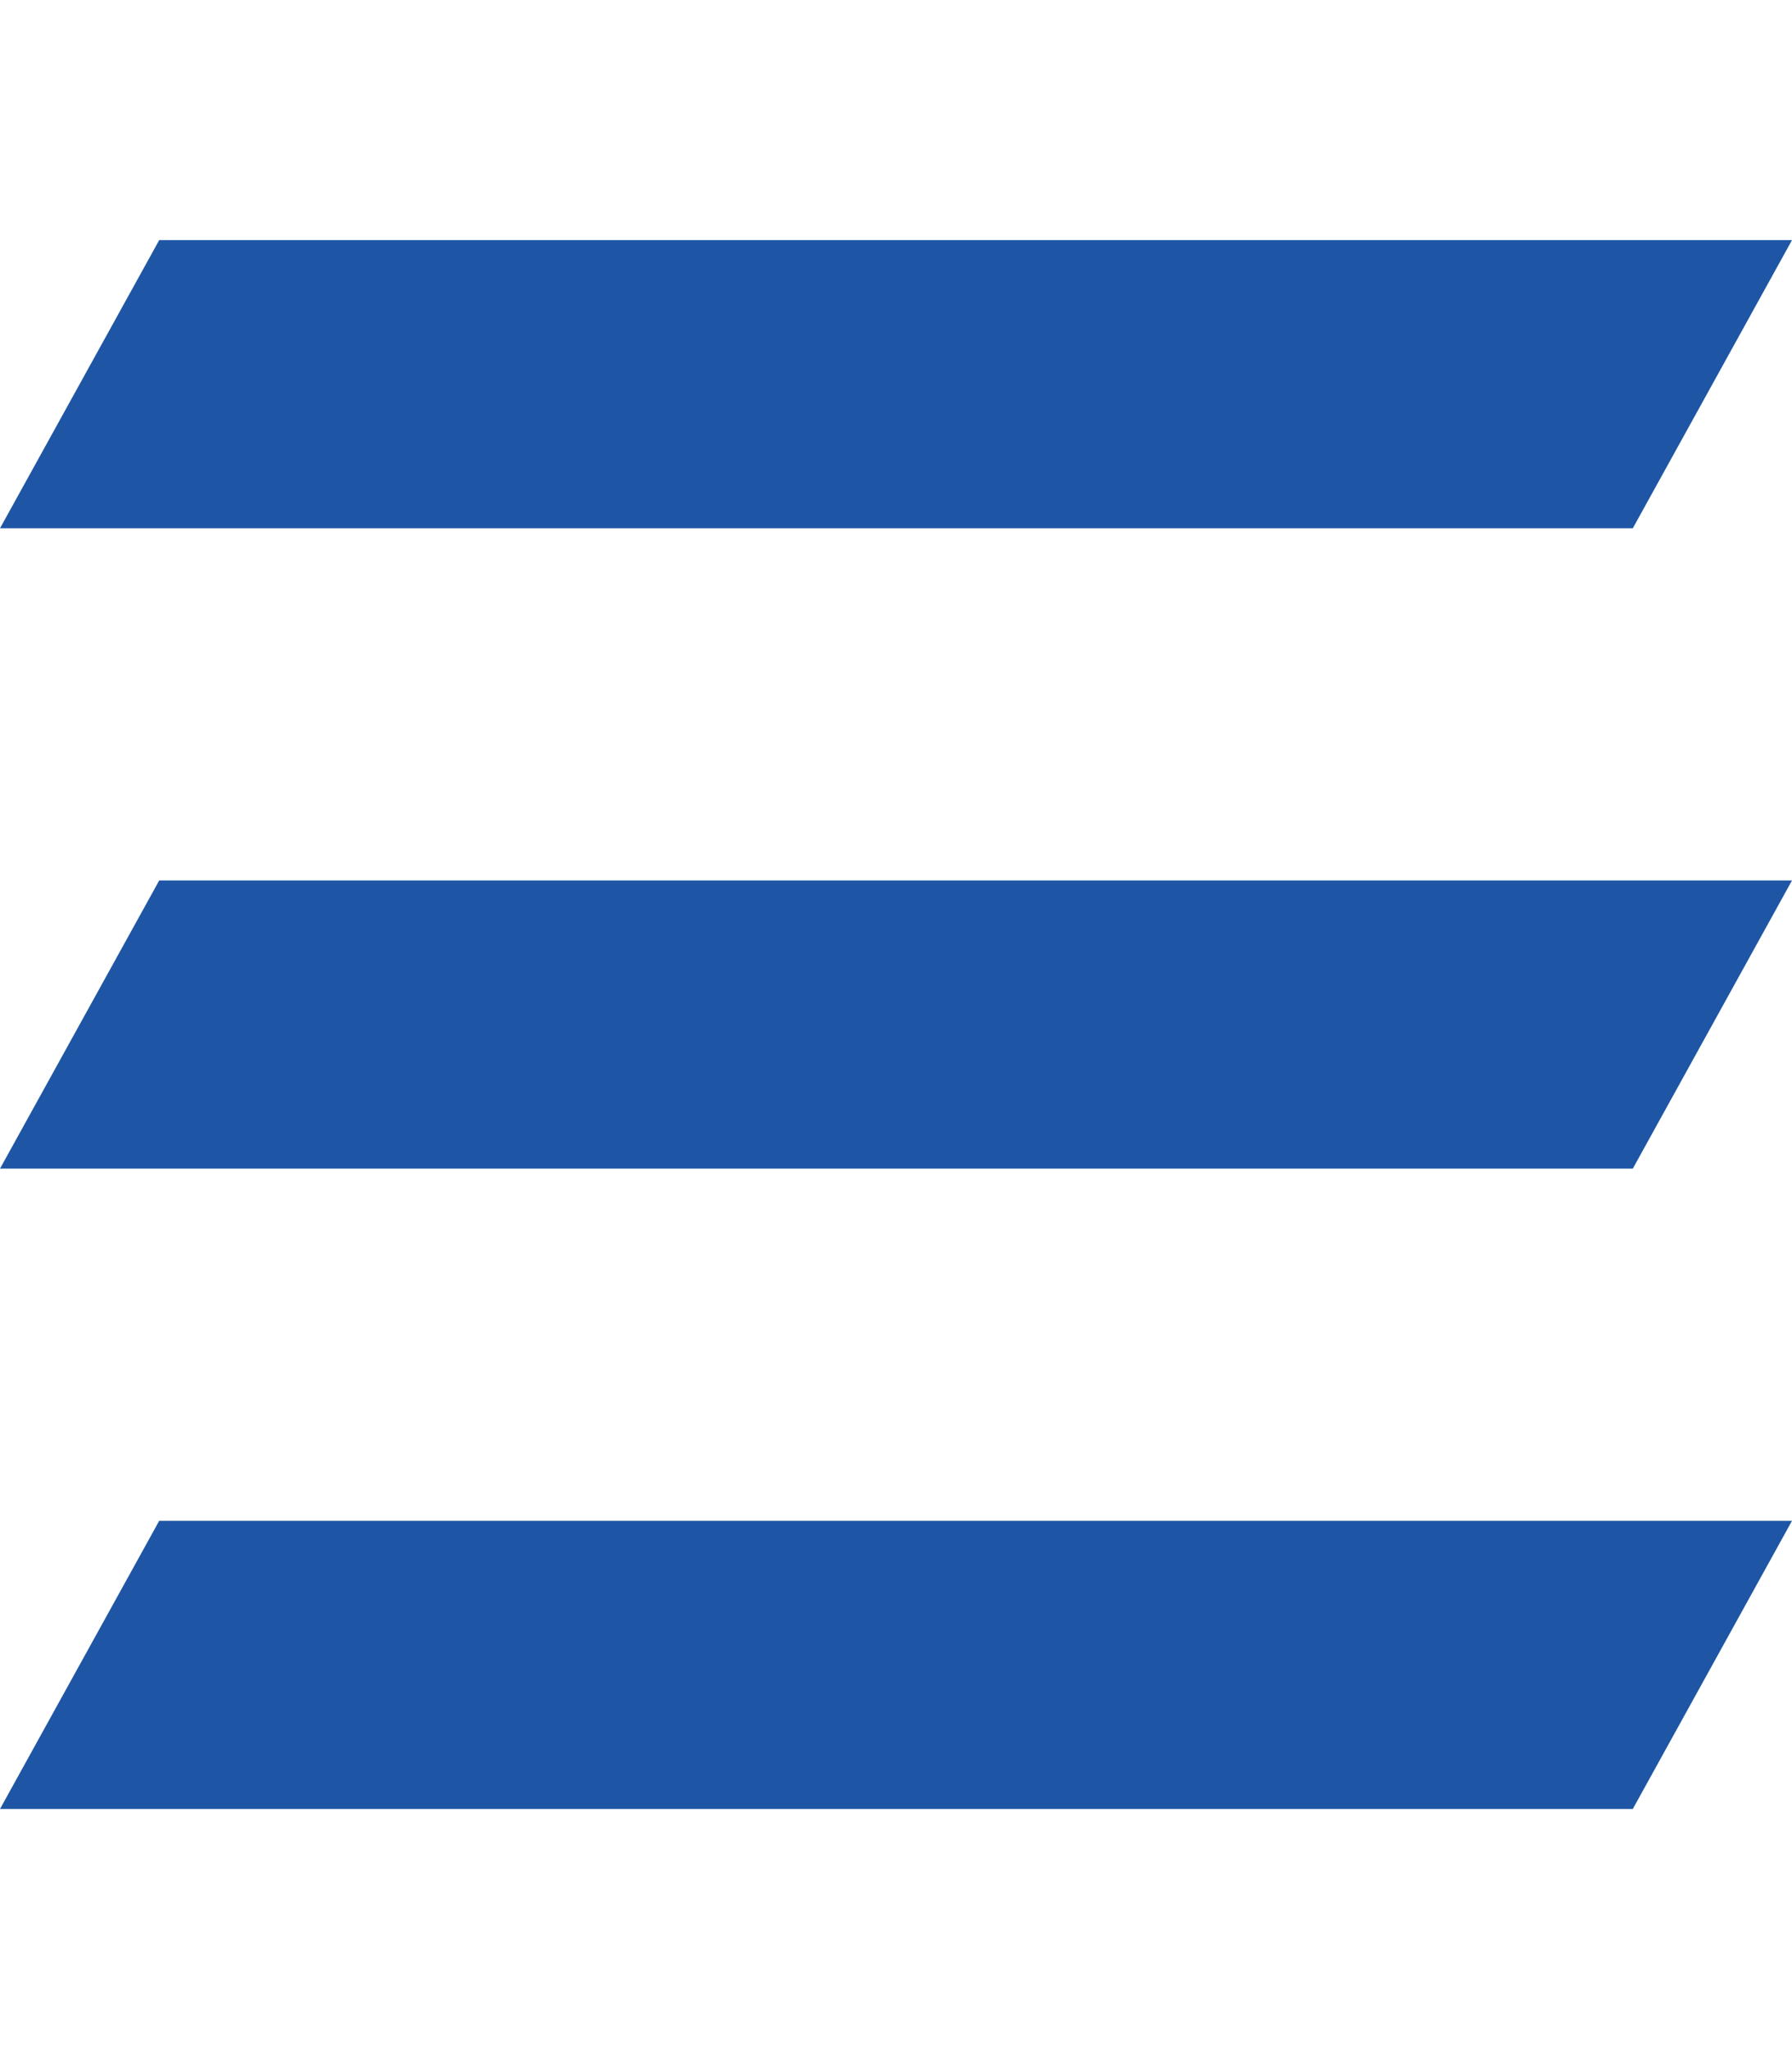
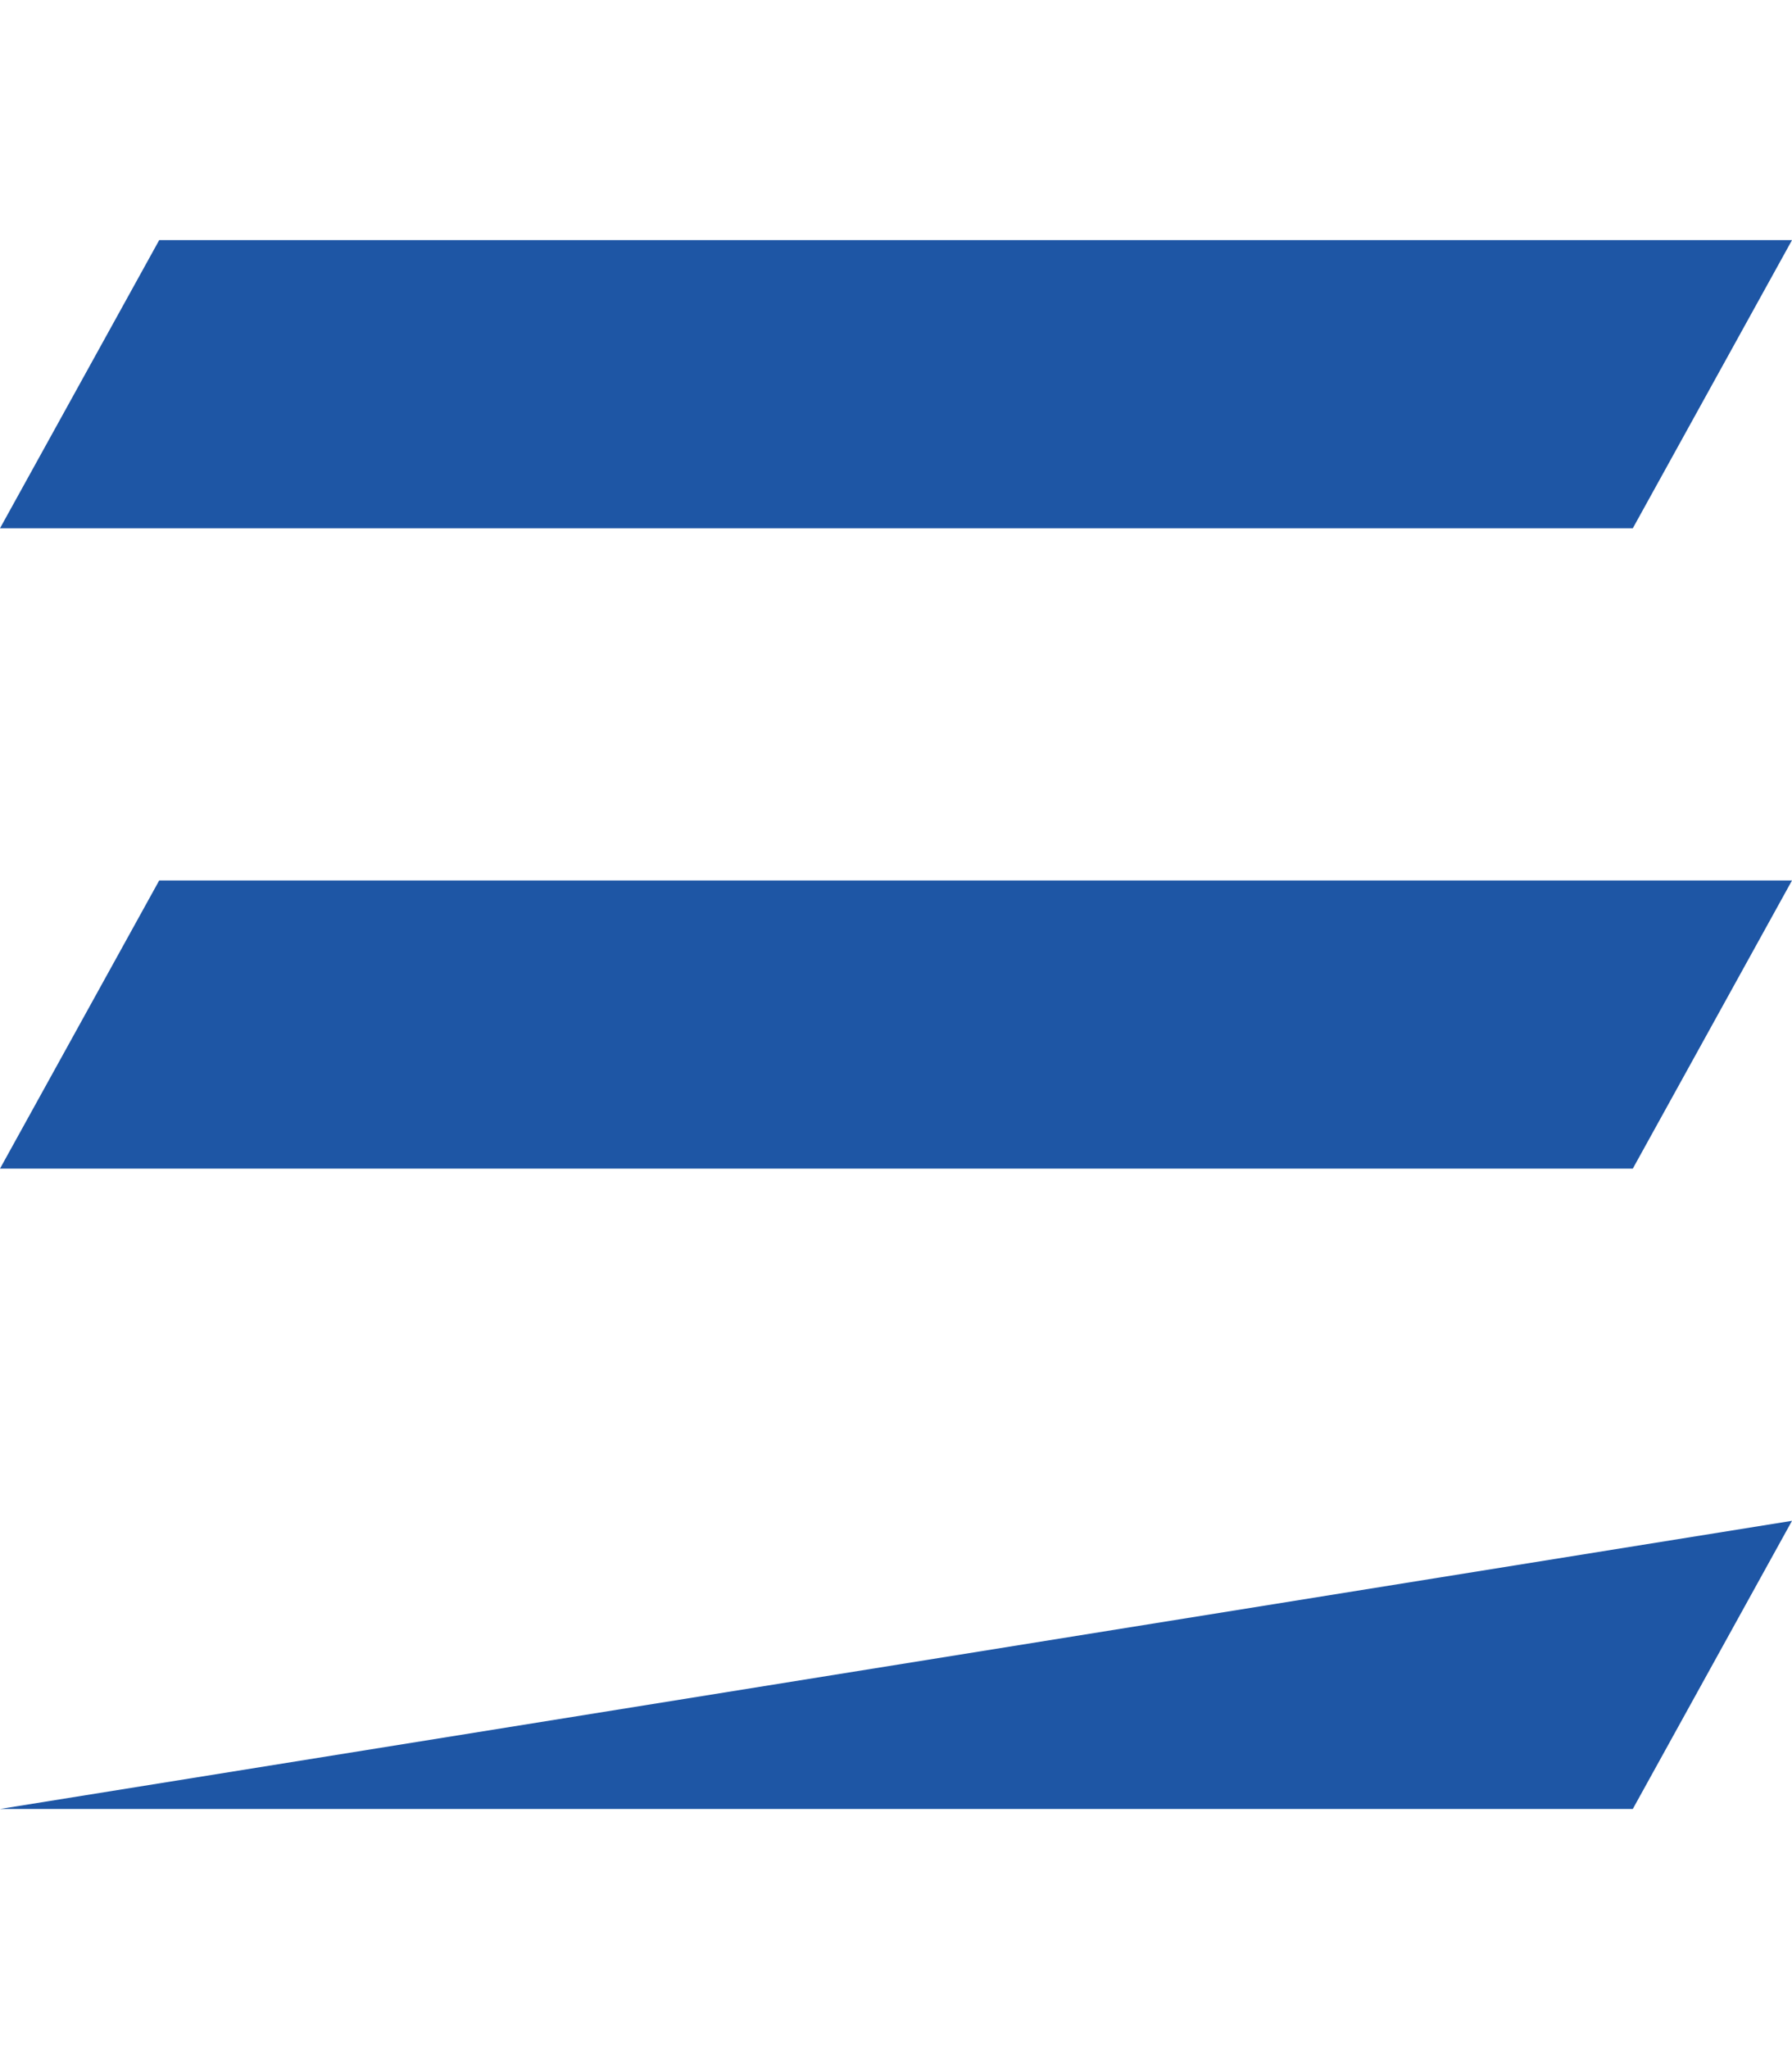
<svg xmlns="http://www.w3.org/2000/svg" version="1.1" id="Ebene_1" focusable="false" x="0px" y="0px" viewBox="0 0 448 512" style="enable-background:new 0 0 448 512;" xml:space="preserve">
  <style type="text/css">
	.st0{fill:#1E56A5;}
</style>
-   <path class="st0" d="M0,132h408.2L448,60H39.8L0,132z M0,292h408.2l39.8-72H39.8L0,292z M0,452h408.2l39.8-72H39.8L0,452z" />
+   <path class="st0" d="M0,132h408.2L448,60H39.8L0,132z M0,292h408.2l39.8-72H39.8L0,292z M0,452h408.2l39.8-72L0,452z" />
</svg>